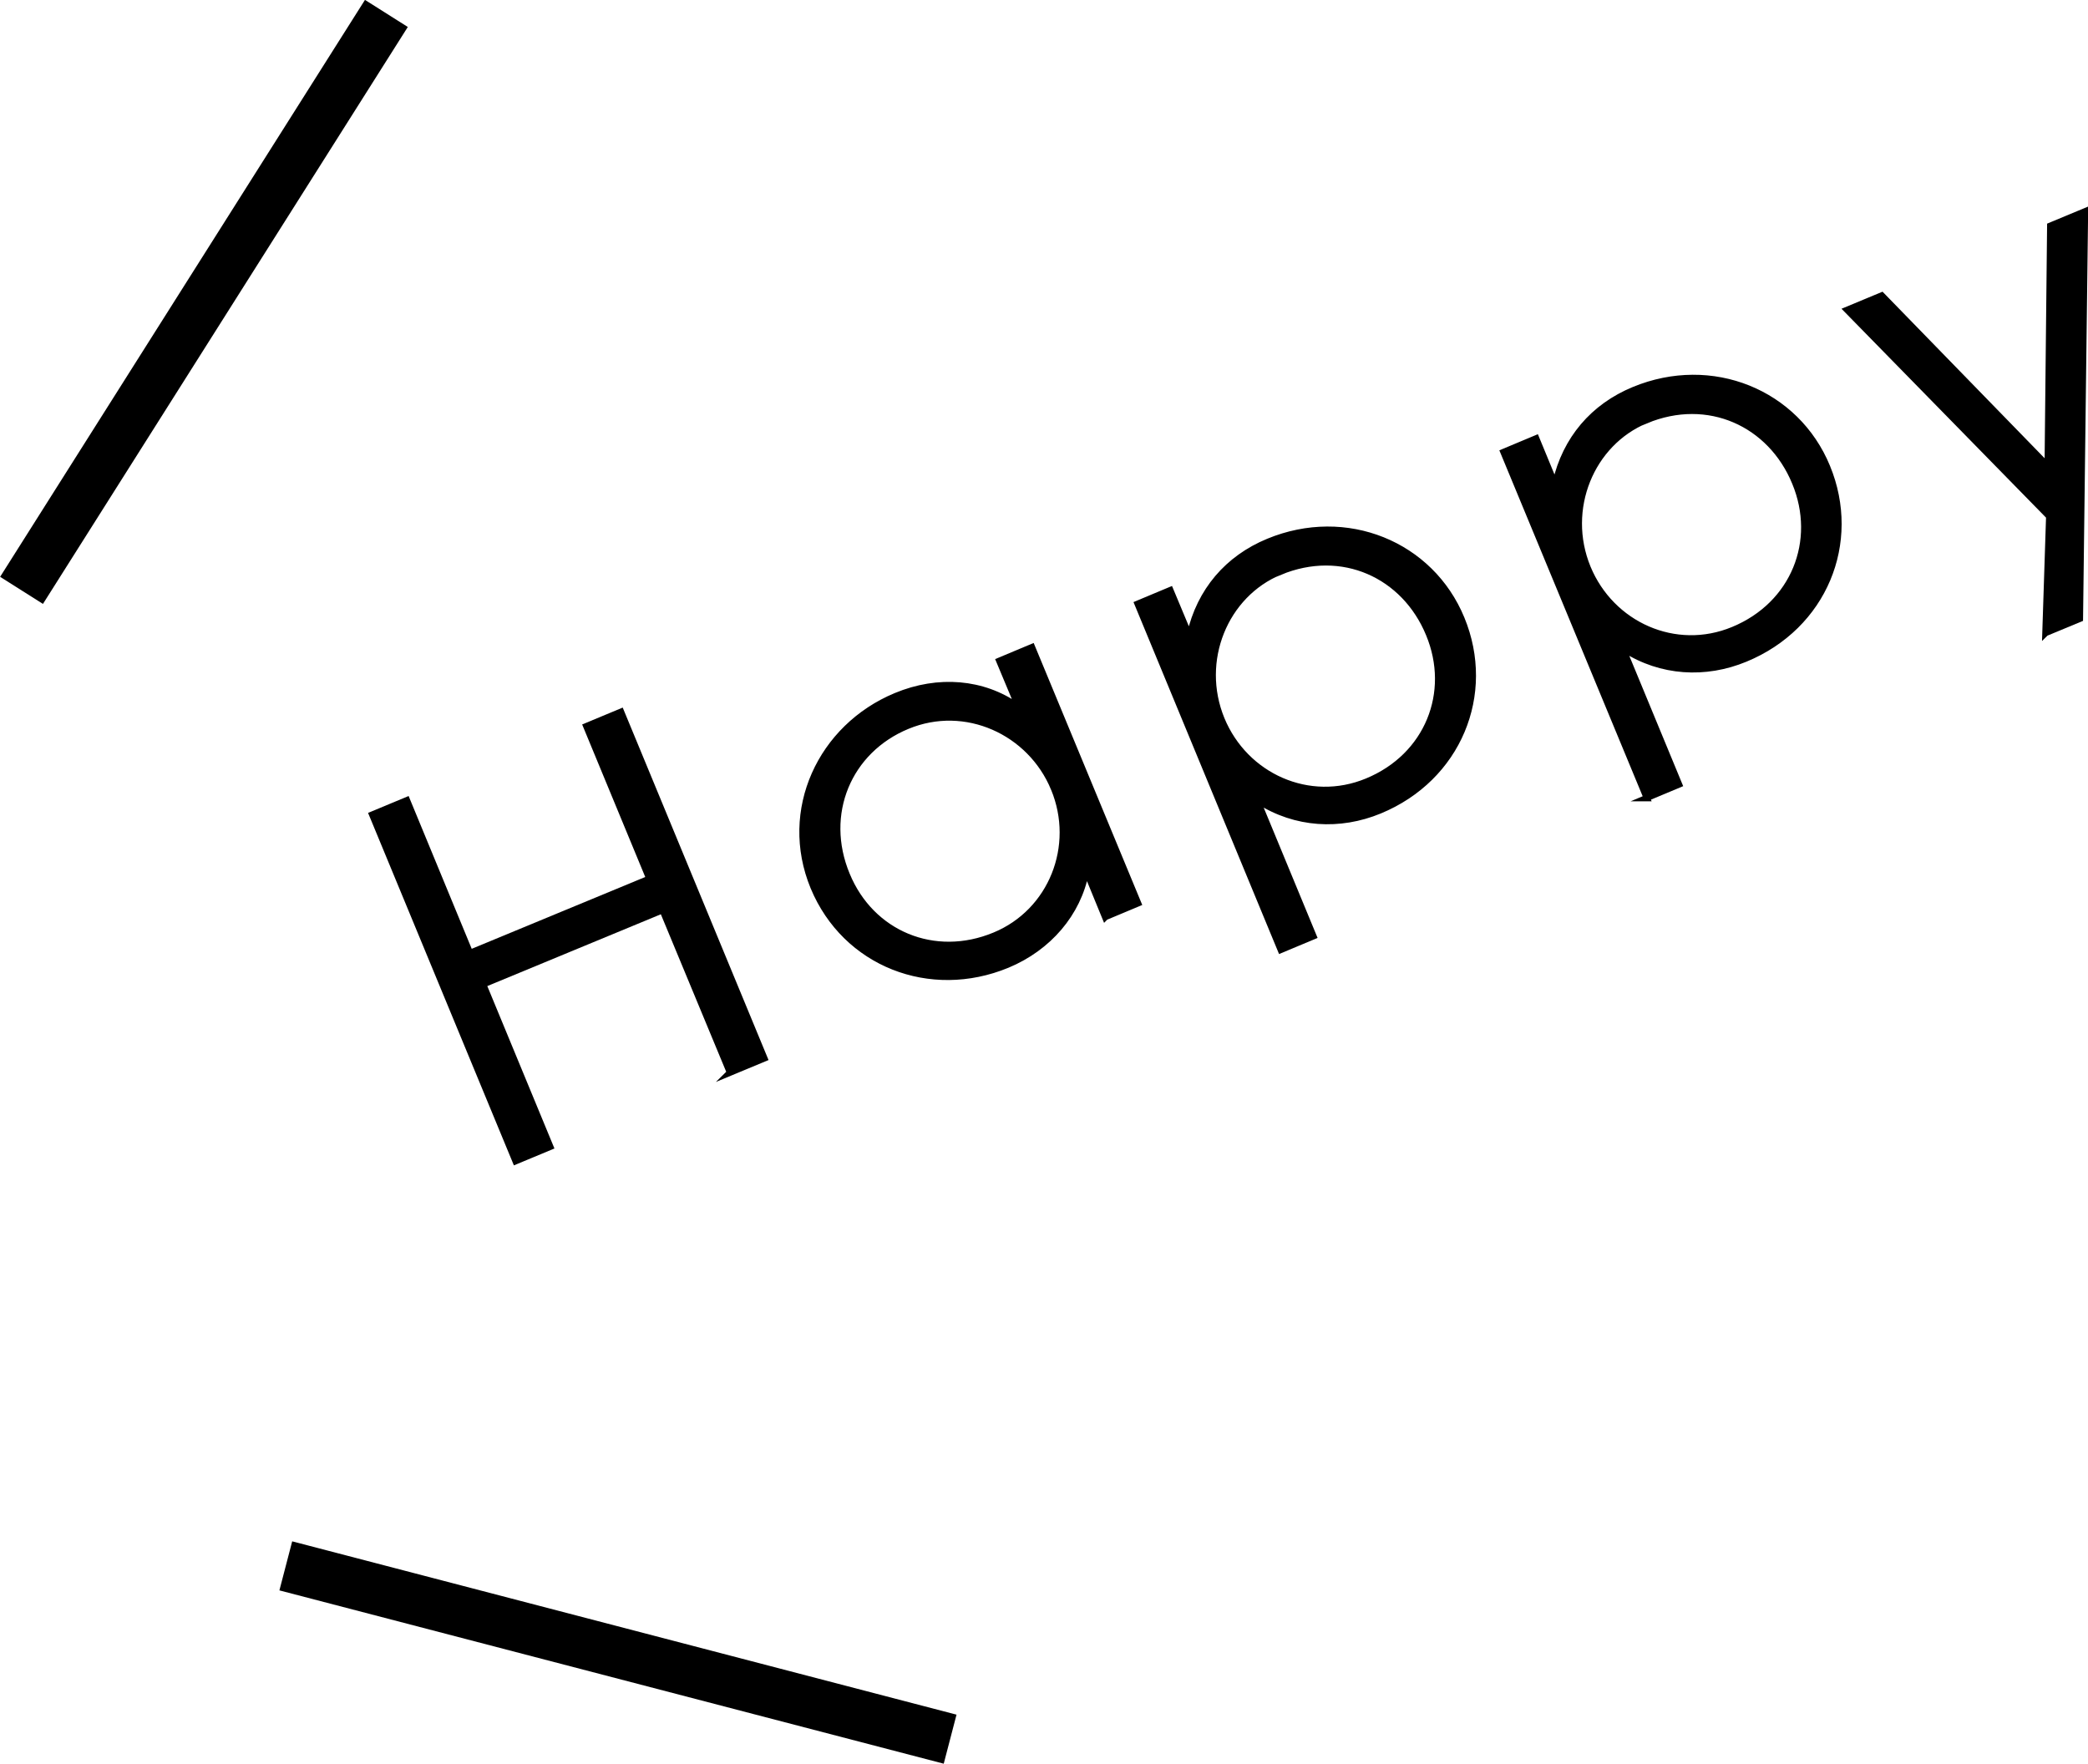
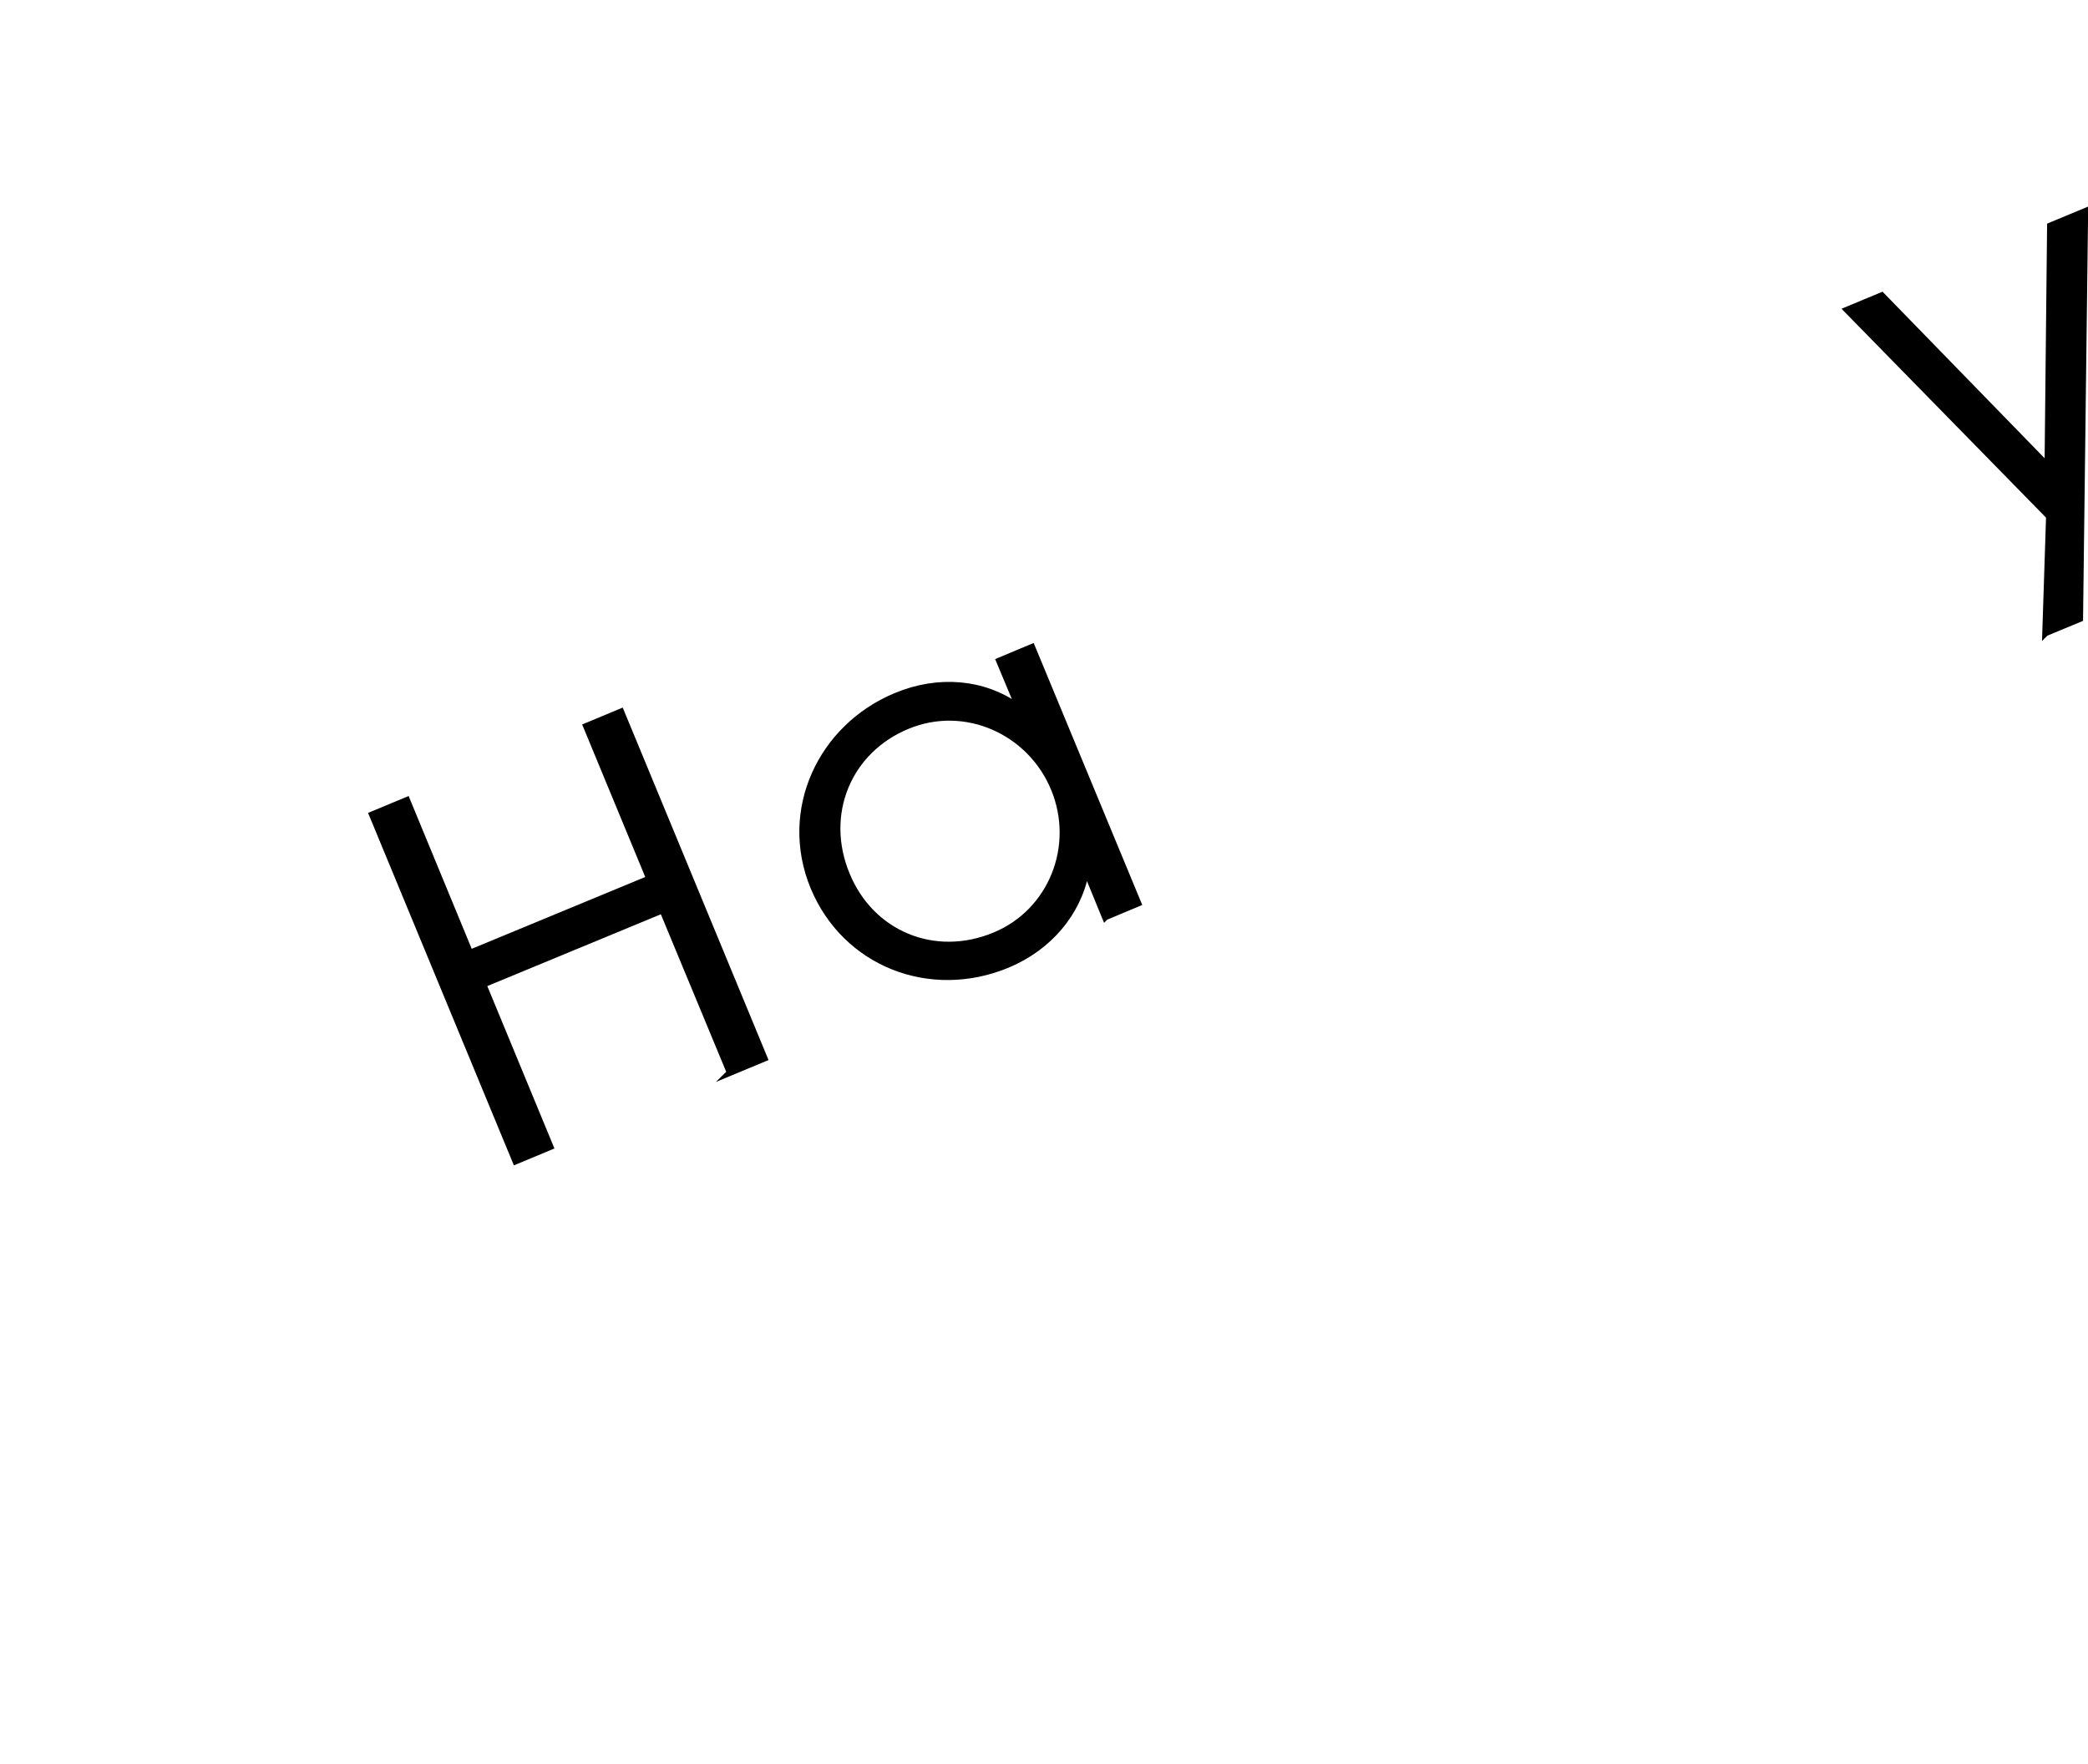
<svg xmlns="http://www.w3.org/2000/svg" id="_レイヤー_2" data-name="レイヤー 2" viewBox="0 0 82.41 69.61">
  <defs>
    <style>
      .cls-1 {
        stroke-width: .25px;
      }

      .cls-1, .cls-2 {
        stroke: #000;
        stroke-miterlimit: 10;
      }

      .cls-2 {
        fill: none;
        stroke-width: 2px;
      }
    </style>
  </defs>
  <g id="de">
    <g>
      <g>
        <path class="cls-1" d="M28.81,42.33l-2.66-6.41-7.08,2.93,2.65,6.41-1.37.57-5.66-13.68,1.37-.57,2.49,6.03,7.08-2.93-2.49-6.02,1.37-.57,5.66,13.68-1.37.57Z" />
        <path class="cls-1" d="M43.62,36.2l-.73-1.78-.04.02c-.31,1.6-1.46,2.96-3.1,3.64-3.03,1.25-6.38-.04-7.64-3.07-1.25-3.03.29-6.31,3.25-7.54,1.68-.7,3.44-.54,4.78.4l.04-.02-.74-1.77,1.29-.54,4.19,10.11-1.29.54ZM41.6,31.12c-.93-2.25-3.5-3.42-5.79-2.47-2.33.96-3.39,3.48-2.39,5.88.96,2.33,3.46,3.38,5.84,2.39,2.25-.93,3.28-3.53,2.34-5.8Z" />
-         <path class="cls-1" d="M50.55,37.49l-5.65-13.66,1.29-.54.74,1.77.04-.02c.39-1.72,1.49-3,3.09-3.66,3.07-1.27,6.41.1,7.62,3.04,1.23,2.98-.13,6.29-3.23,7.57-1.57.65-3.32.55-4.77-.38l-.04.02,2.2,5.32-1.29.54ZM50.52,22.56c-2.18.9-3.26,3.52-2.31,5.83.93,2.25,3.46,3.4,5.75,2.45,2.4-.99,3.4-3.51,2.44-5.82-.96-2.33-3.43-3.47-5.89-2.45Z" />
-         <path class="cls-1" d="M65,31.5l-5.66-13.66,1.29-.54.73,1.77.04-.02c.39-1.72,1.49-3,3.09-3.66,3.07-1.27,6.41.1,7.62,3.04,1.23,2.98-.12,6.29-3.23,7.57-1.57.65-3.32.55-4.77-.38l-.04.02,2.2,5.32-1.29.54ZM64.97,16.58c-2.18.9-3.26,3.52-2.31,5.83.93,2.25,3.46,3.4,5.75,2.45,2.4-.99,3.4-3.51,2.44-5.82-.96-2.33-3.43-3.47-5.89-2.45Z" />
        <path class="cls-1" d="M80.73,24.99l.15-4.61-7.98-8.15,1.37-.57,6.55,6.73.1-9.48,1.37-.57-.2,16.08-1.35.56Z" />
      </g>
      <g>
-         <line class="cls-2" x1=".85" y1="23.3" x2="15.25" y2=".53" />
-         <line class="cls-2" x1="11.28" y1="61.8" x2="37.5" y2="68.64" />
-       </g>
+         </g>
    </g>
  </g>
</svg>